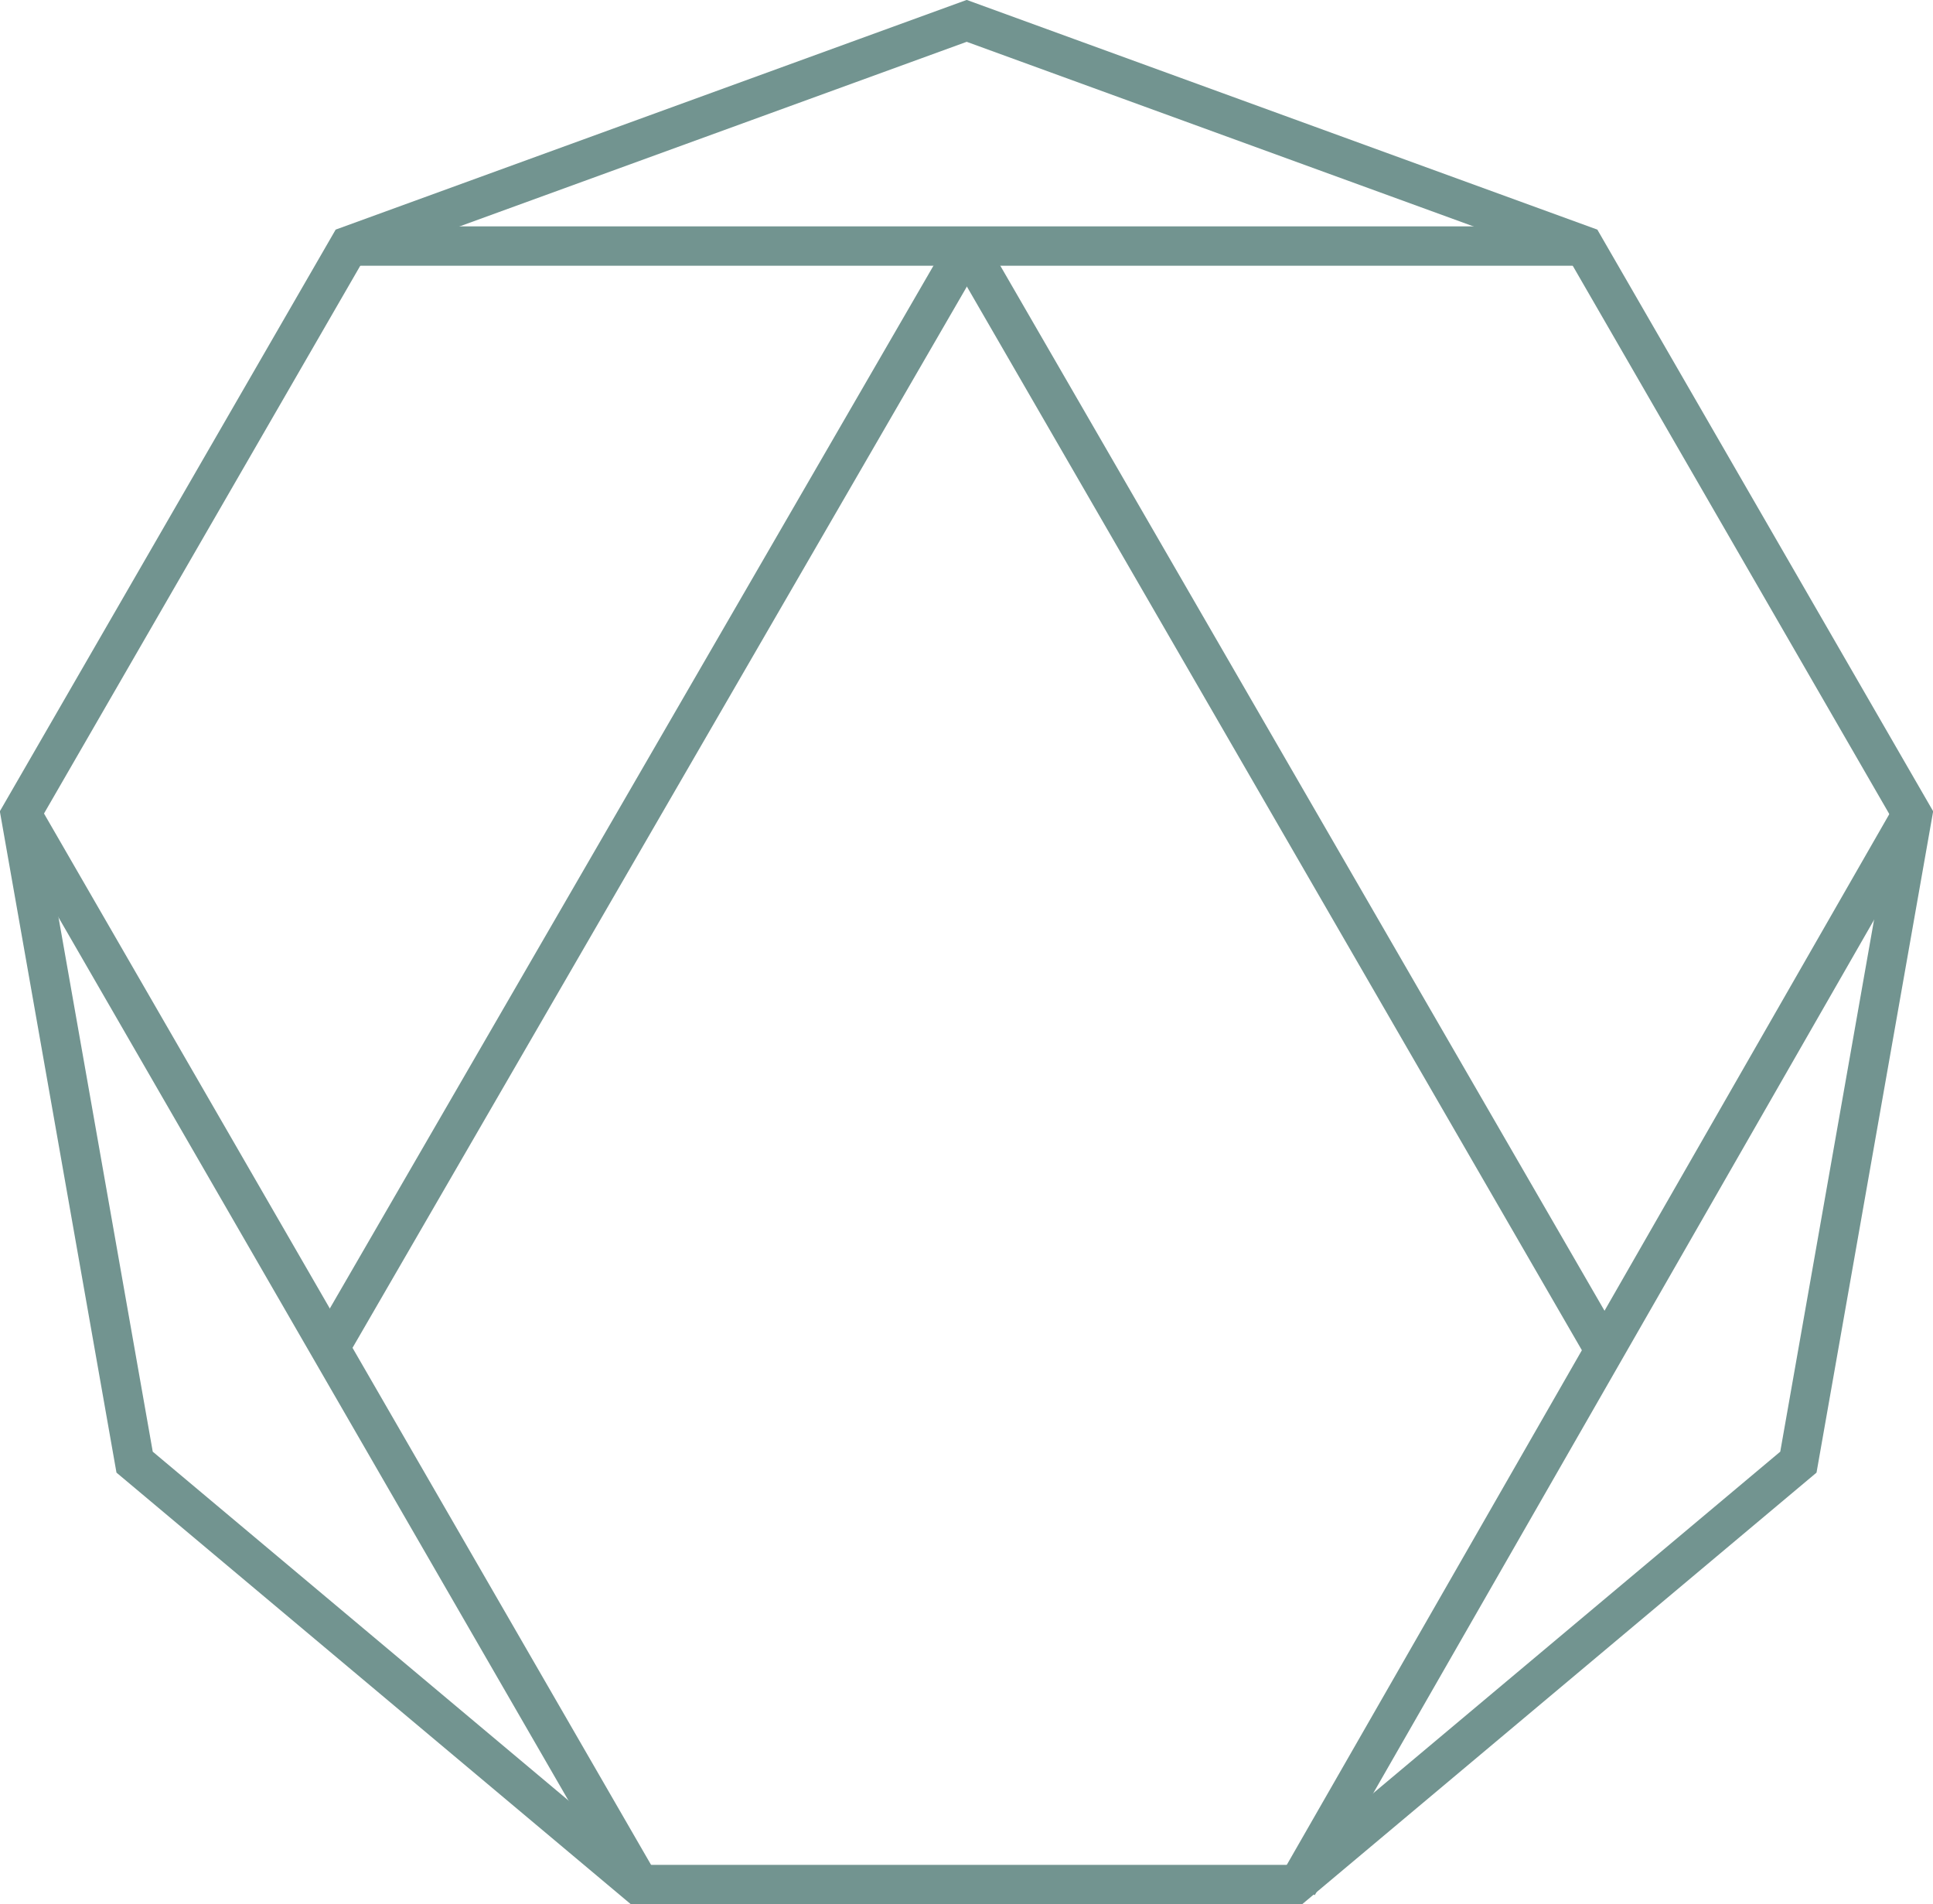
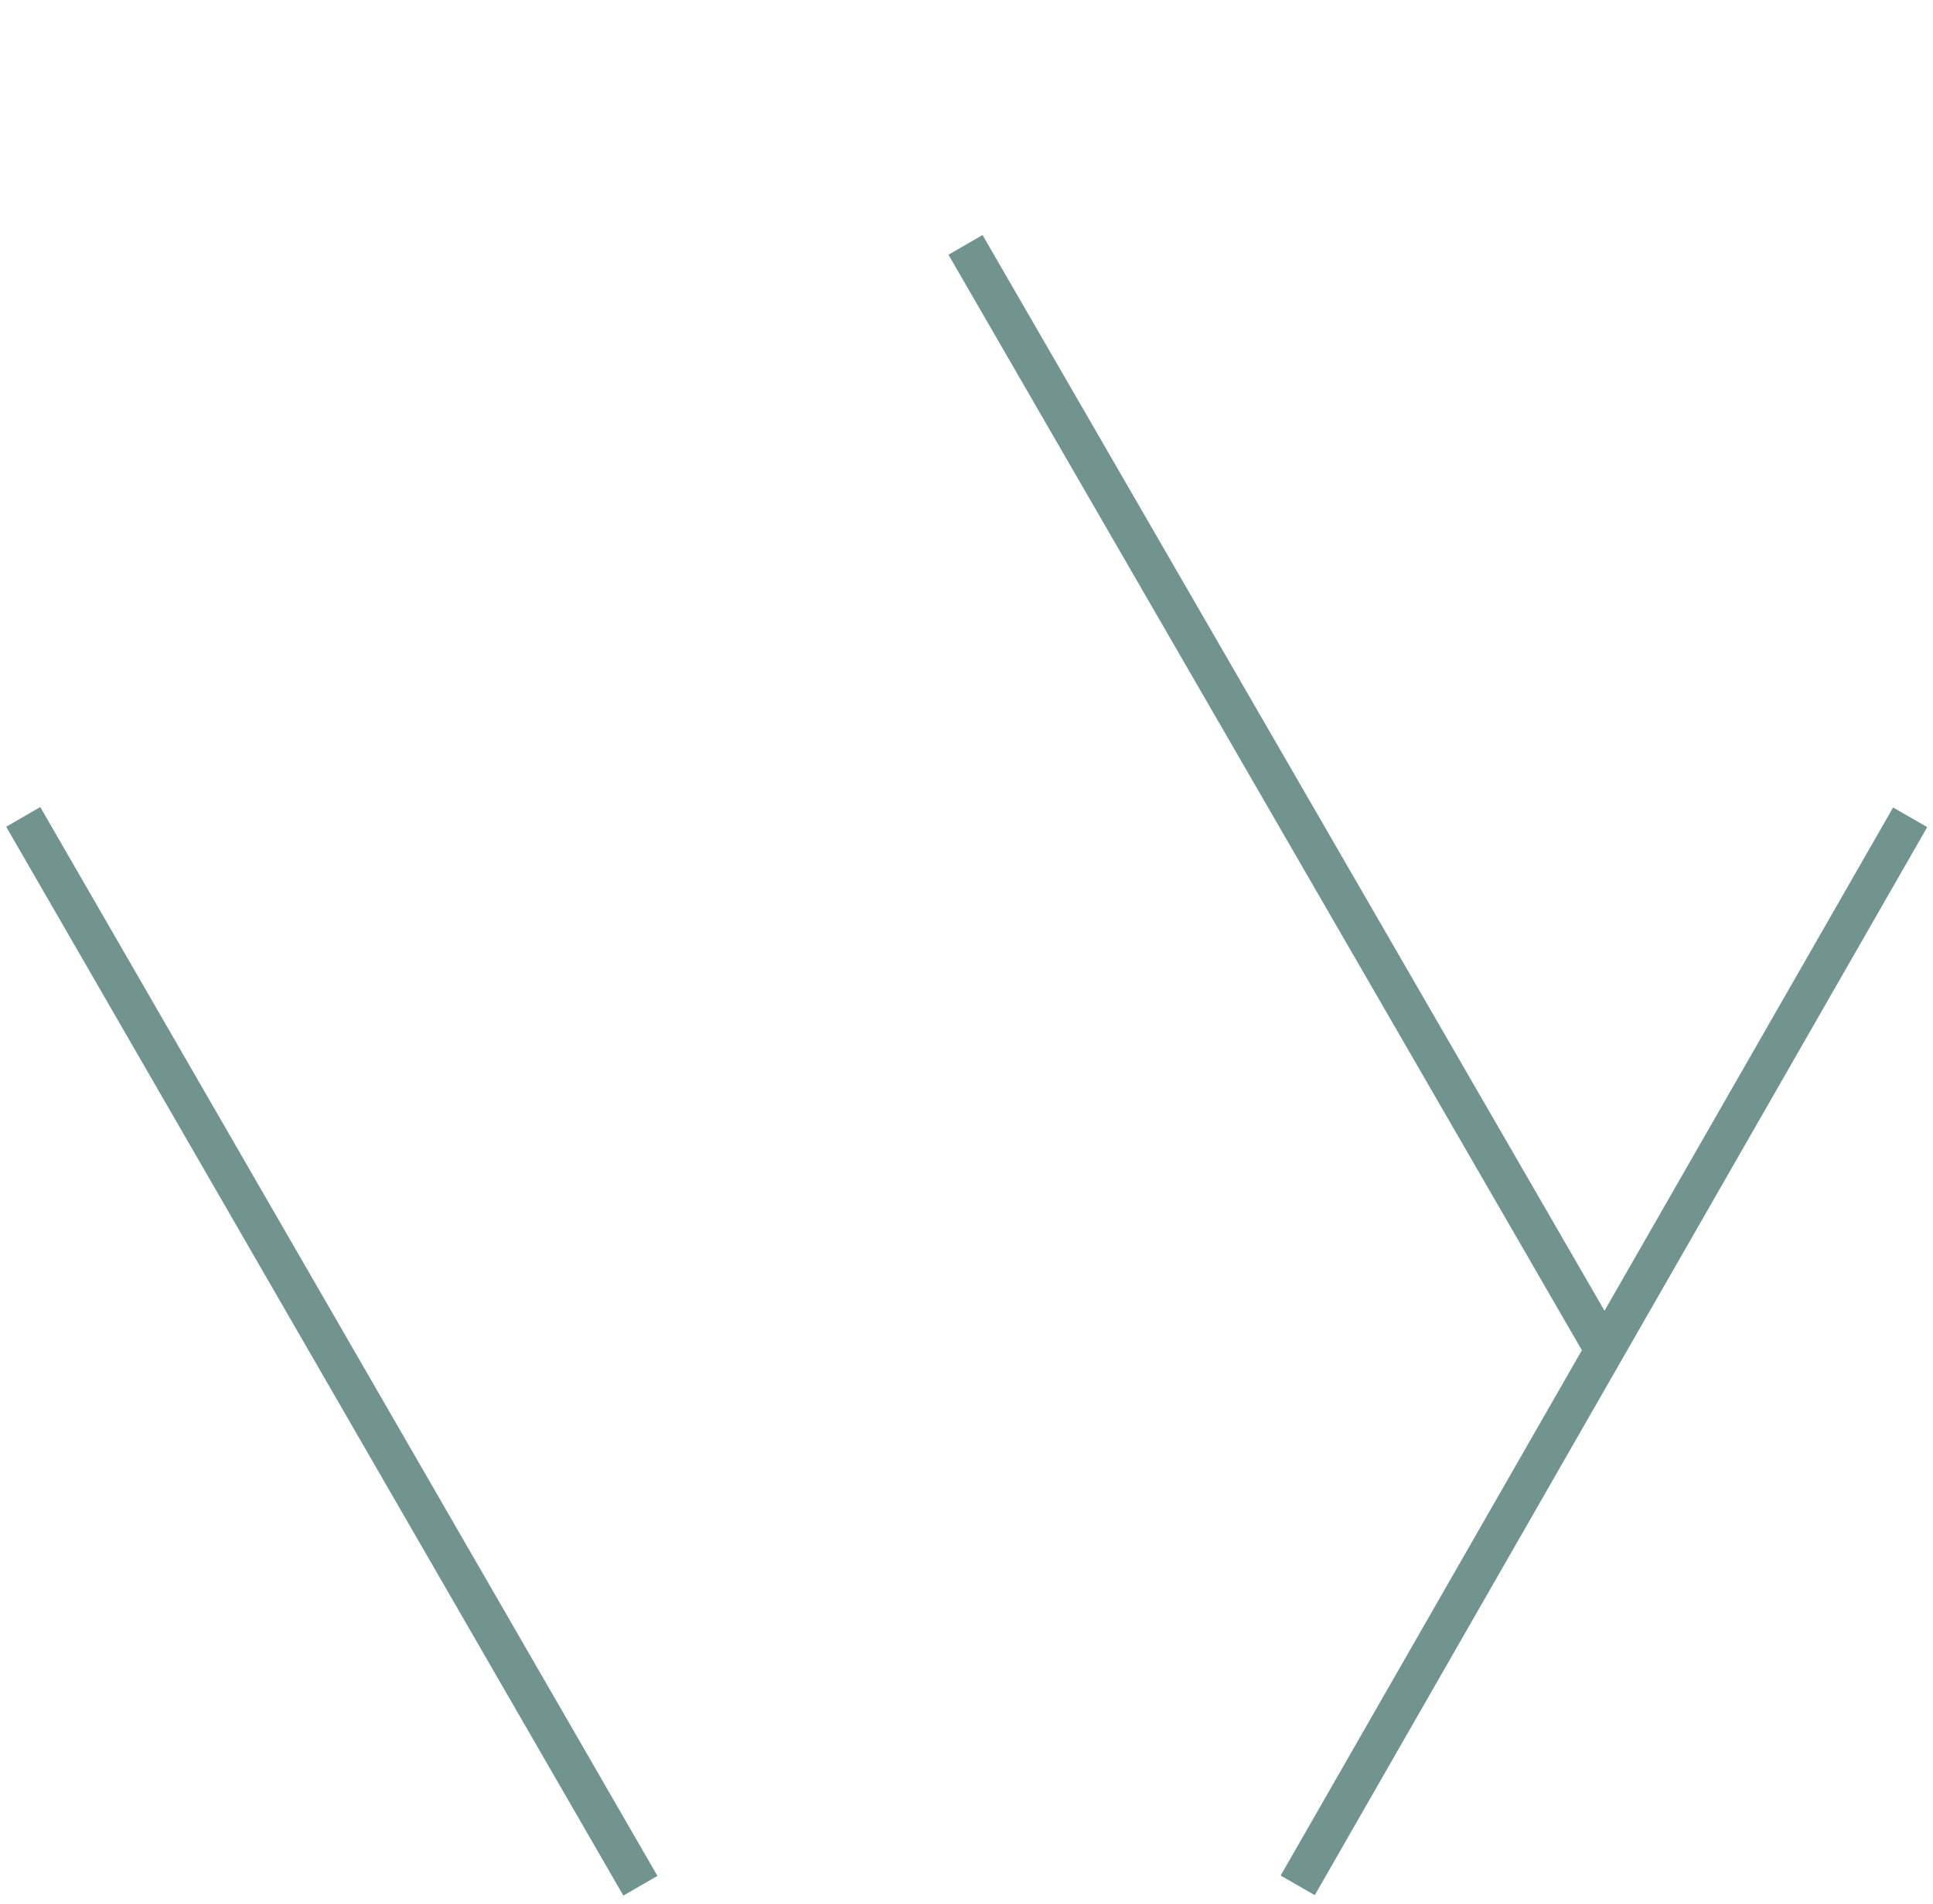
<svg xmlns="http://www.w3.org/2000/svg" viewBox="0 0 49.11 48.37">
  <defs>
    <style>.cls-1{fill:none;stroke:#729490;stroke-miterlimit:10;}</style>
  </defs>
  <title>369</title>
  <g id="Layer_2" data-name="Layer 2">
    <g id="ARTBOARDS">
-       <polygon class="cls-1" points="24.56 0.53 40.24 6.24 48.59 20.7 45.69 37.14 32.9 47.87 16.21 47.87 3.42 37.14 0.52 20.7 8.87 6.24 24.56 0.53" />
      <line class="cls-1" x1="48.53" y1="20.76" x2="32.97" y2="47.89" />
      <line class="cls-1" x1="0.59" y1="20.75" x2="16.27" y2="47.9" />
-       <line class="cls-1" x1="8.44" y1="34.13" x2="24.6" y2="6.22" />
      <line class="cls-1" x1="40.67" y1="34.13" x2="24.53" y2="6.22" />
-       <line class="cls-1" x1="40.24" y1="6.25" x2="8.87" y2="6.25" />
    </g>
  </g>
</svg>